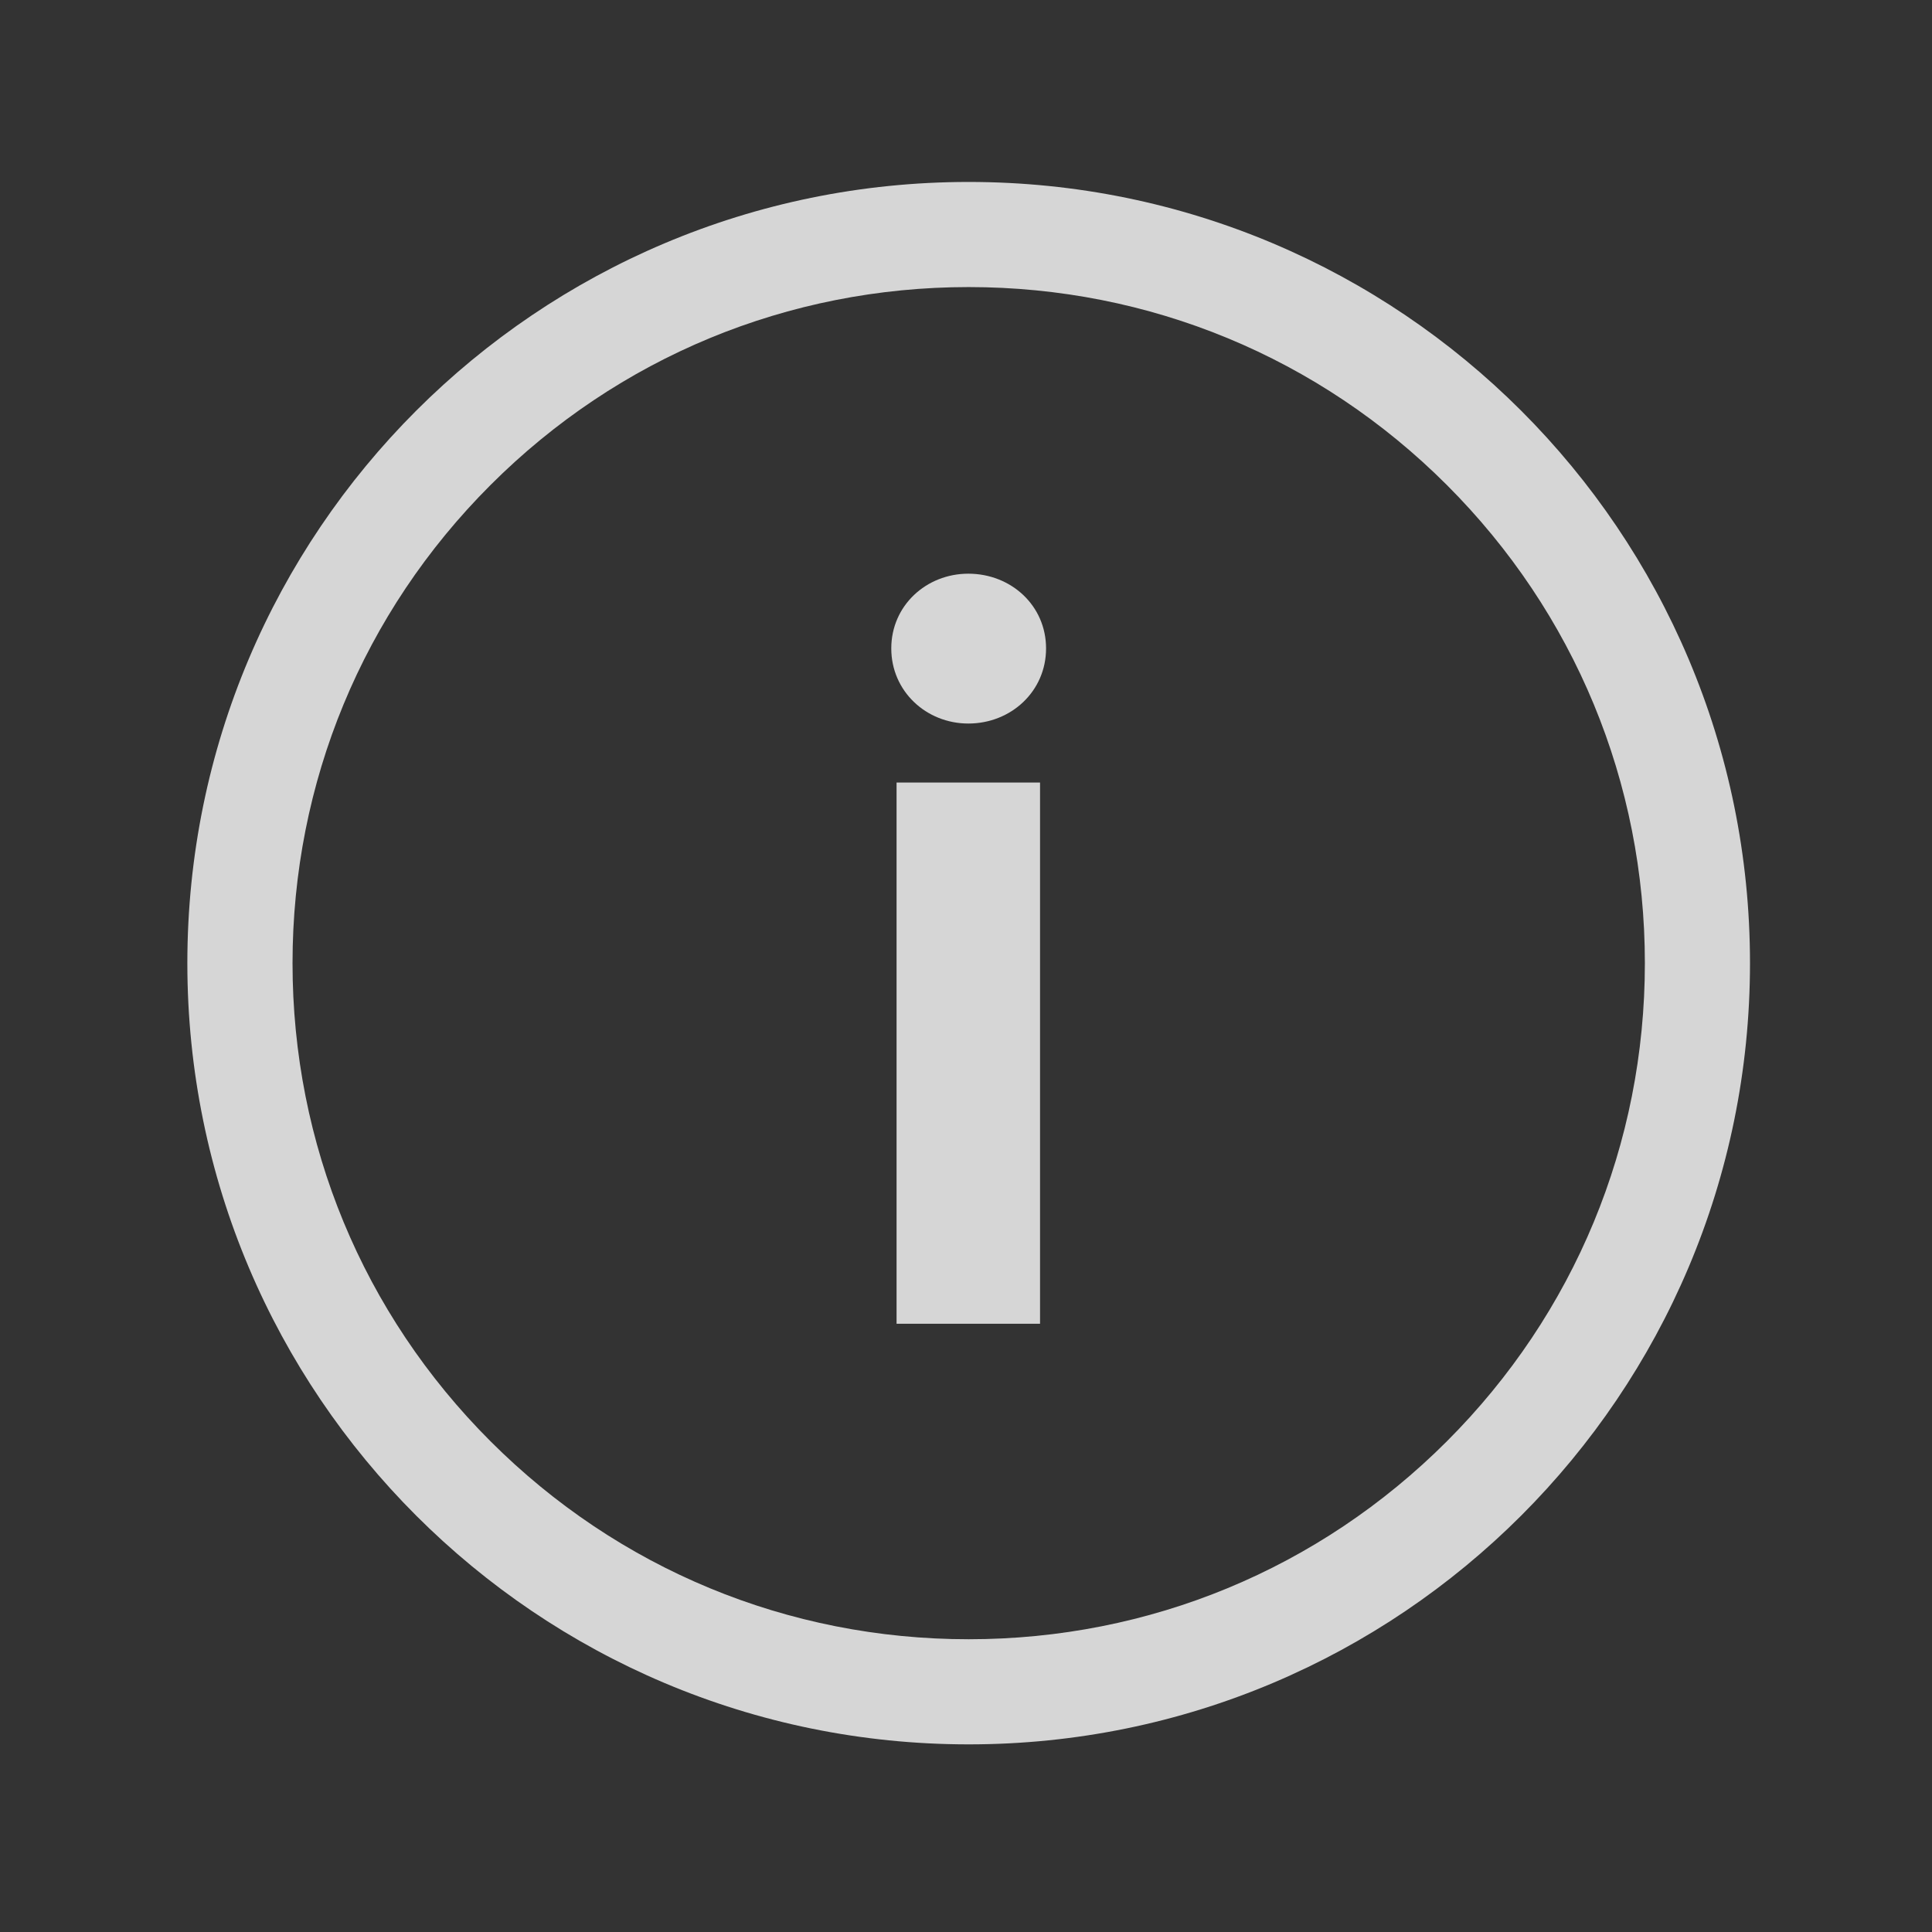
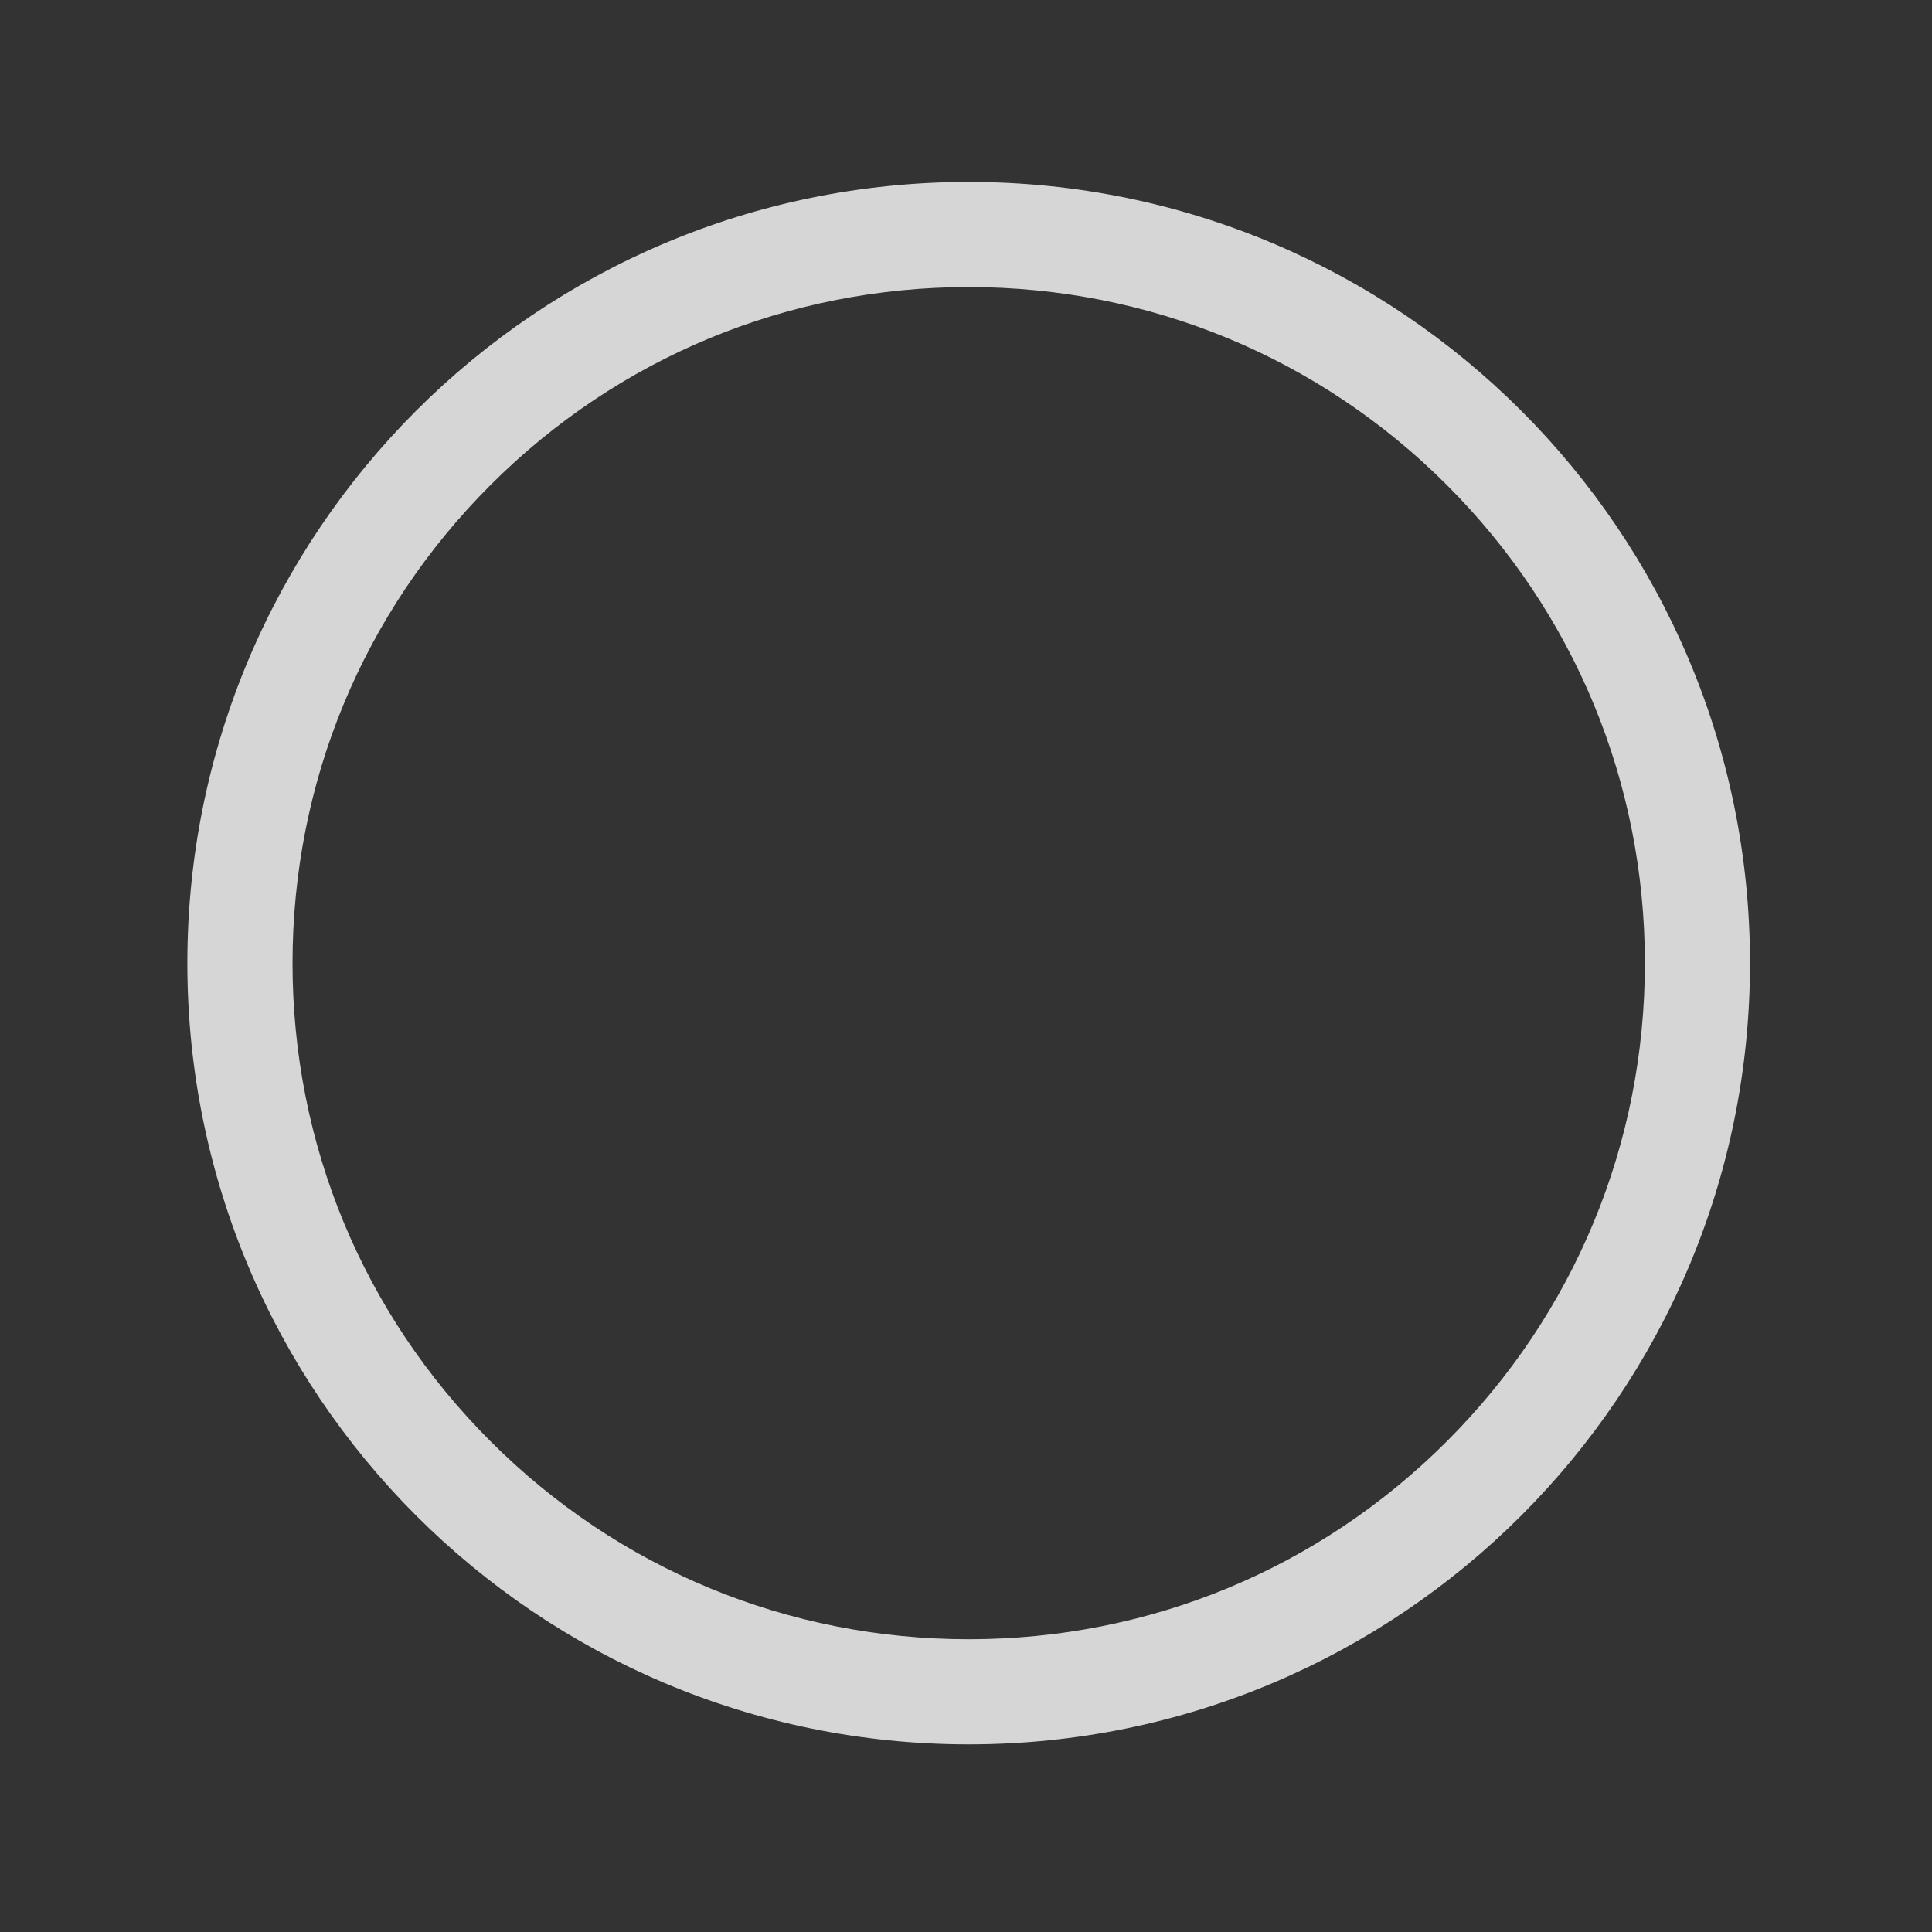
<svg xmlns="http://www.w3.org/2000/svg" width="34" height="34" viewBox="0 0 34 34" fill="none">
  <rect x="0" y="0" width="34" height="34" fill="#333333" stroke="none" />
-   <path d="M15.685 11.411C15.685 10.658 16.3 10.096 17.041 10.096C17.794 10.096 18.409 10.658 18.409 11.411C18.409 12.165 17.794 12.733 17.041 12.733C16.3 12.733 15.685 12.165 15.685 11.411V11.411ZM15.778 13.771H18.303V23.296H15.778V13.771V13.771Z" fill="white" fill-opacity="0.8" />
  <path d="M17.047 5.052C20.227 5.052 23.215 6.288 25.463 8.536C27.71 10.783 28.947 13.771 28.947 16.95C28.947 20.129 27.71 23.117 25.463 25.364C23.215 27.612 20.227 28.848 17.047 28.848C13.868 28.848 10.88 27.612 8.632 25.364C6.384 23.117 5.148 20.129 5.148 16.95C5.148 13.771 6.384 10.783 8.632 8.536C10.88 6.288 13.868 5.052 17.047 5.052ZM17.047 3.202C9.452 3.202 3.297 9.355 3.297 16.95C3.297 24.545 9.452 30.698 17.047 30.698C24.643 30.698 30.797 24.545 30.797 16.95C30.797 9.355 24.643 3.202 17.047 3.202Z" fill="white" fill-opacity="0.8" />
</svg>